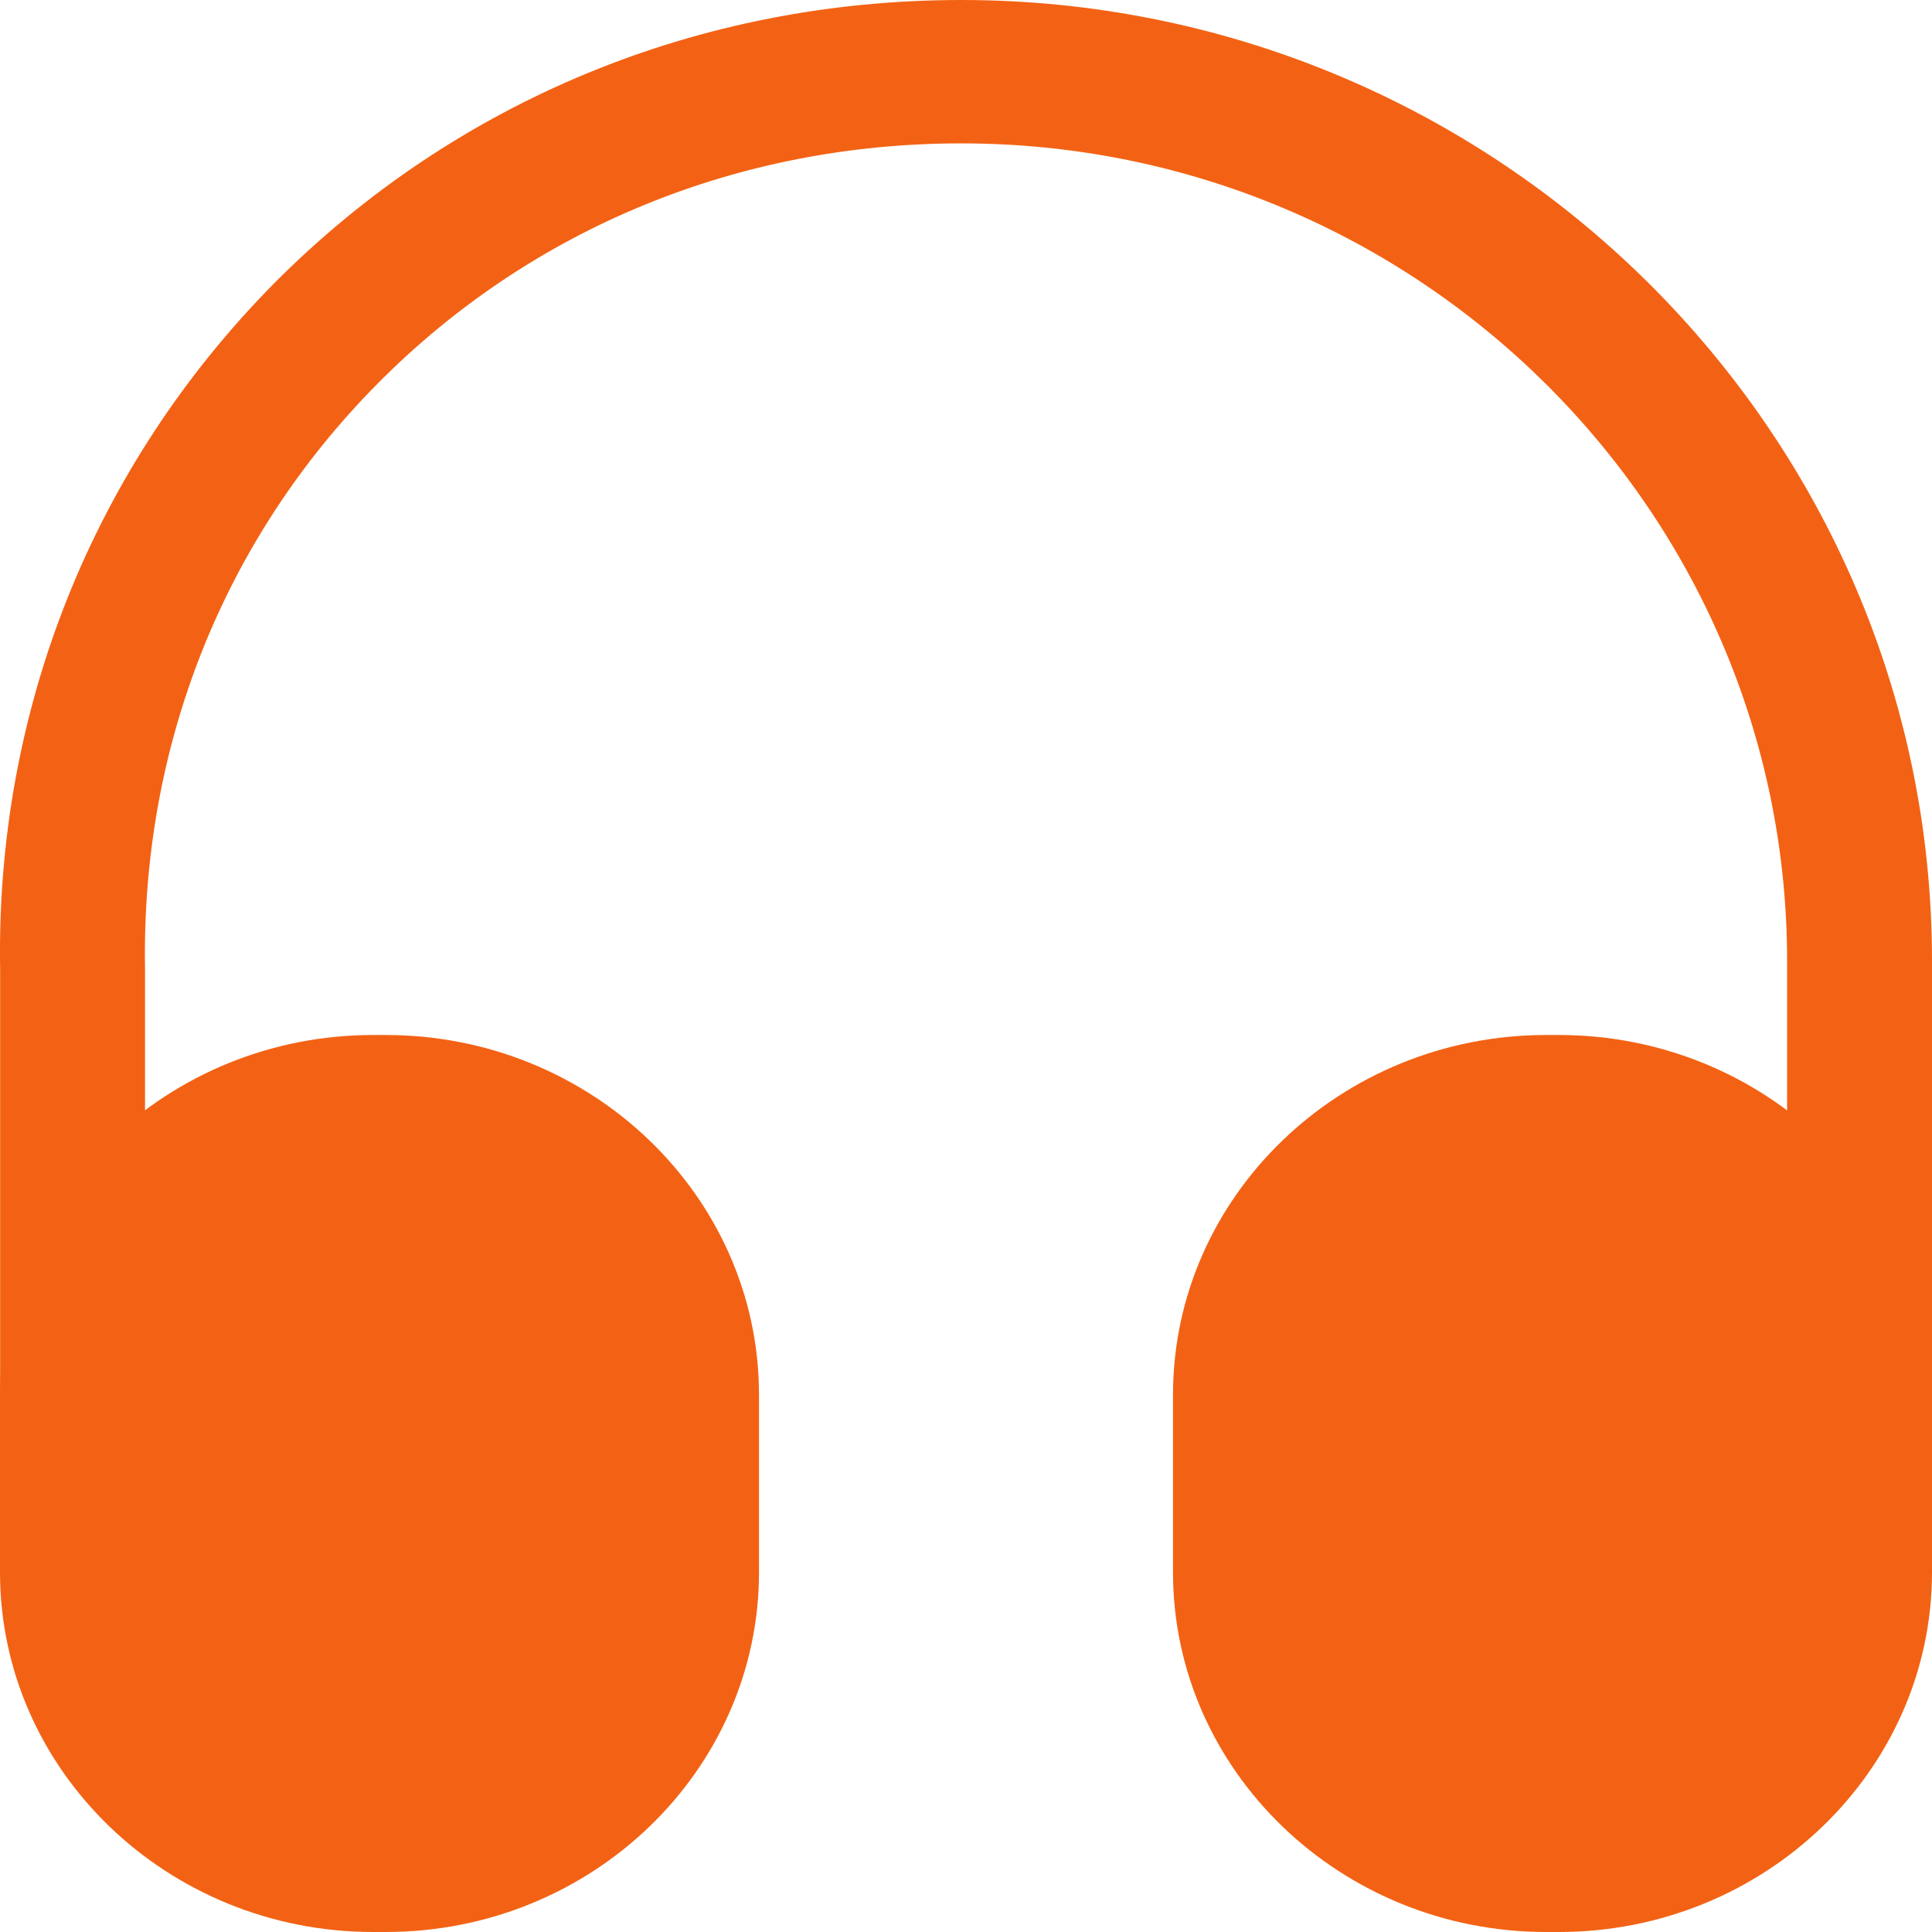
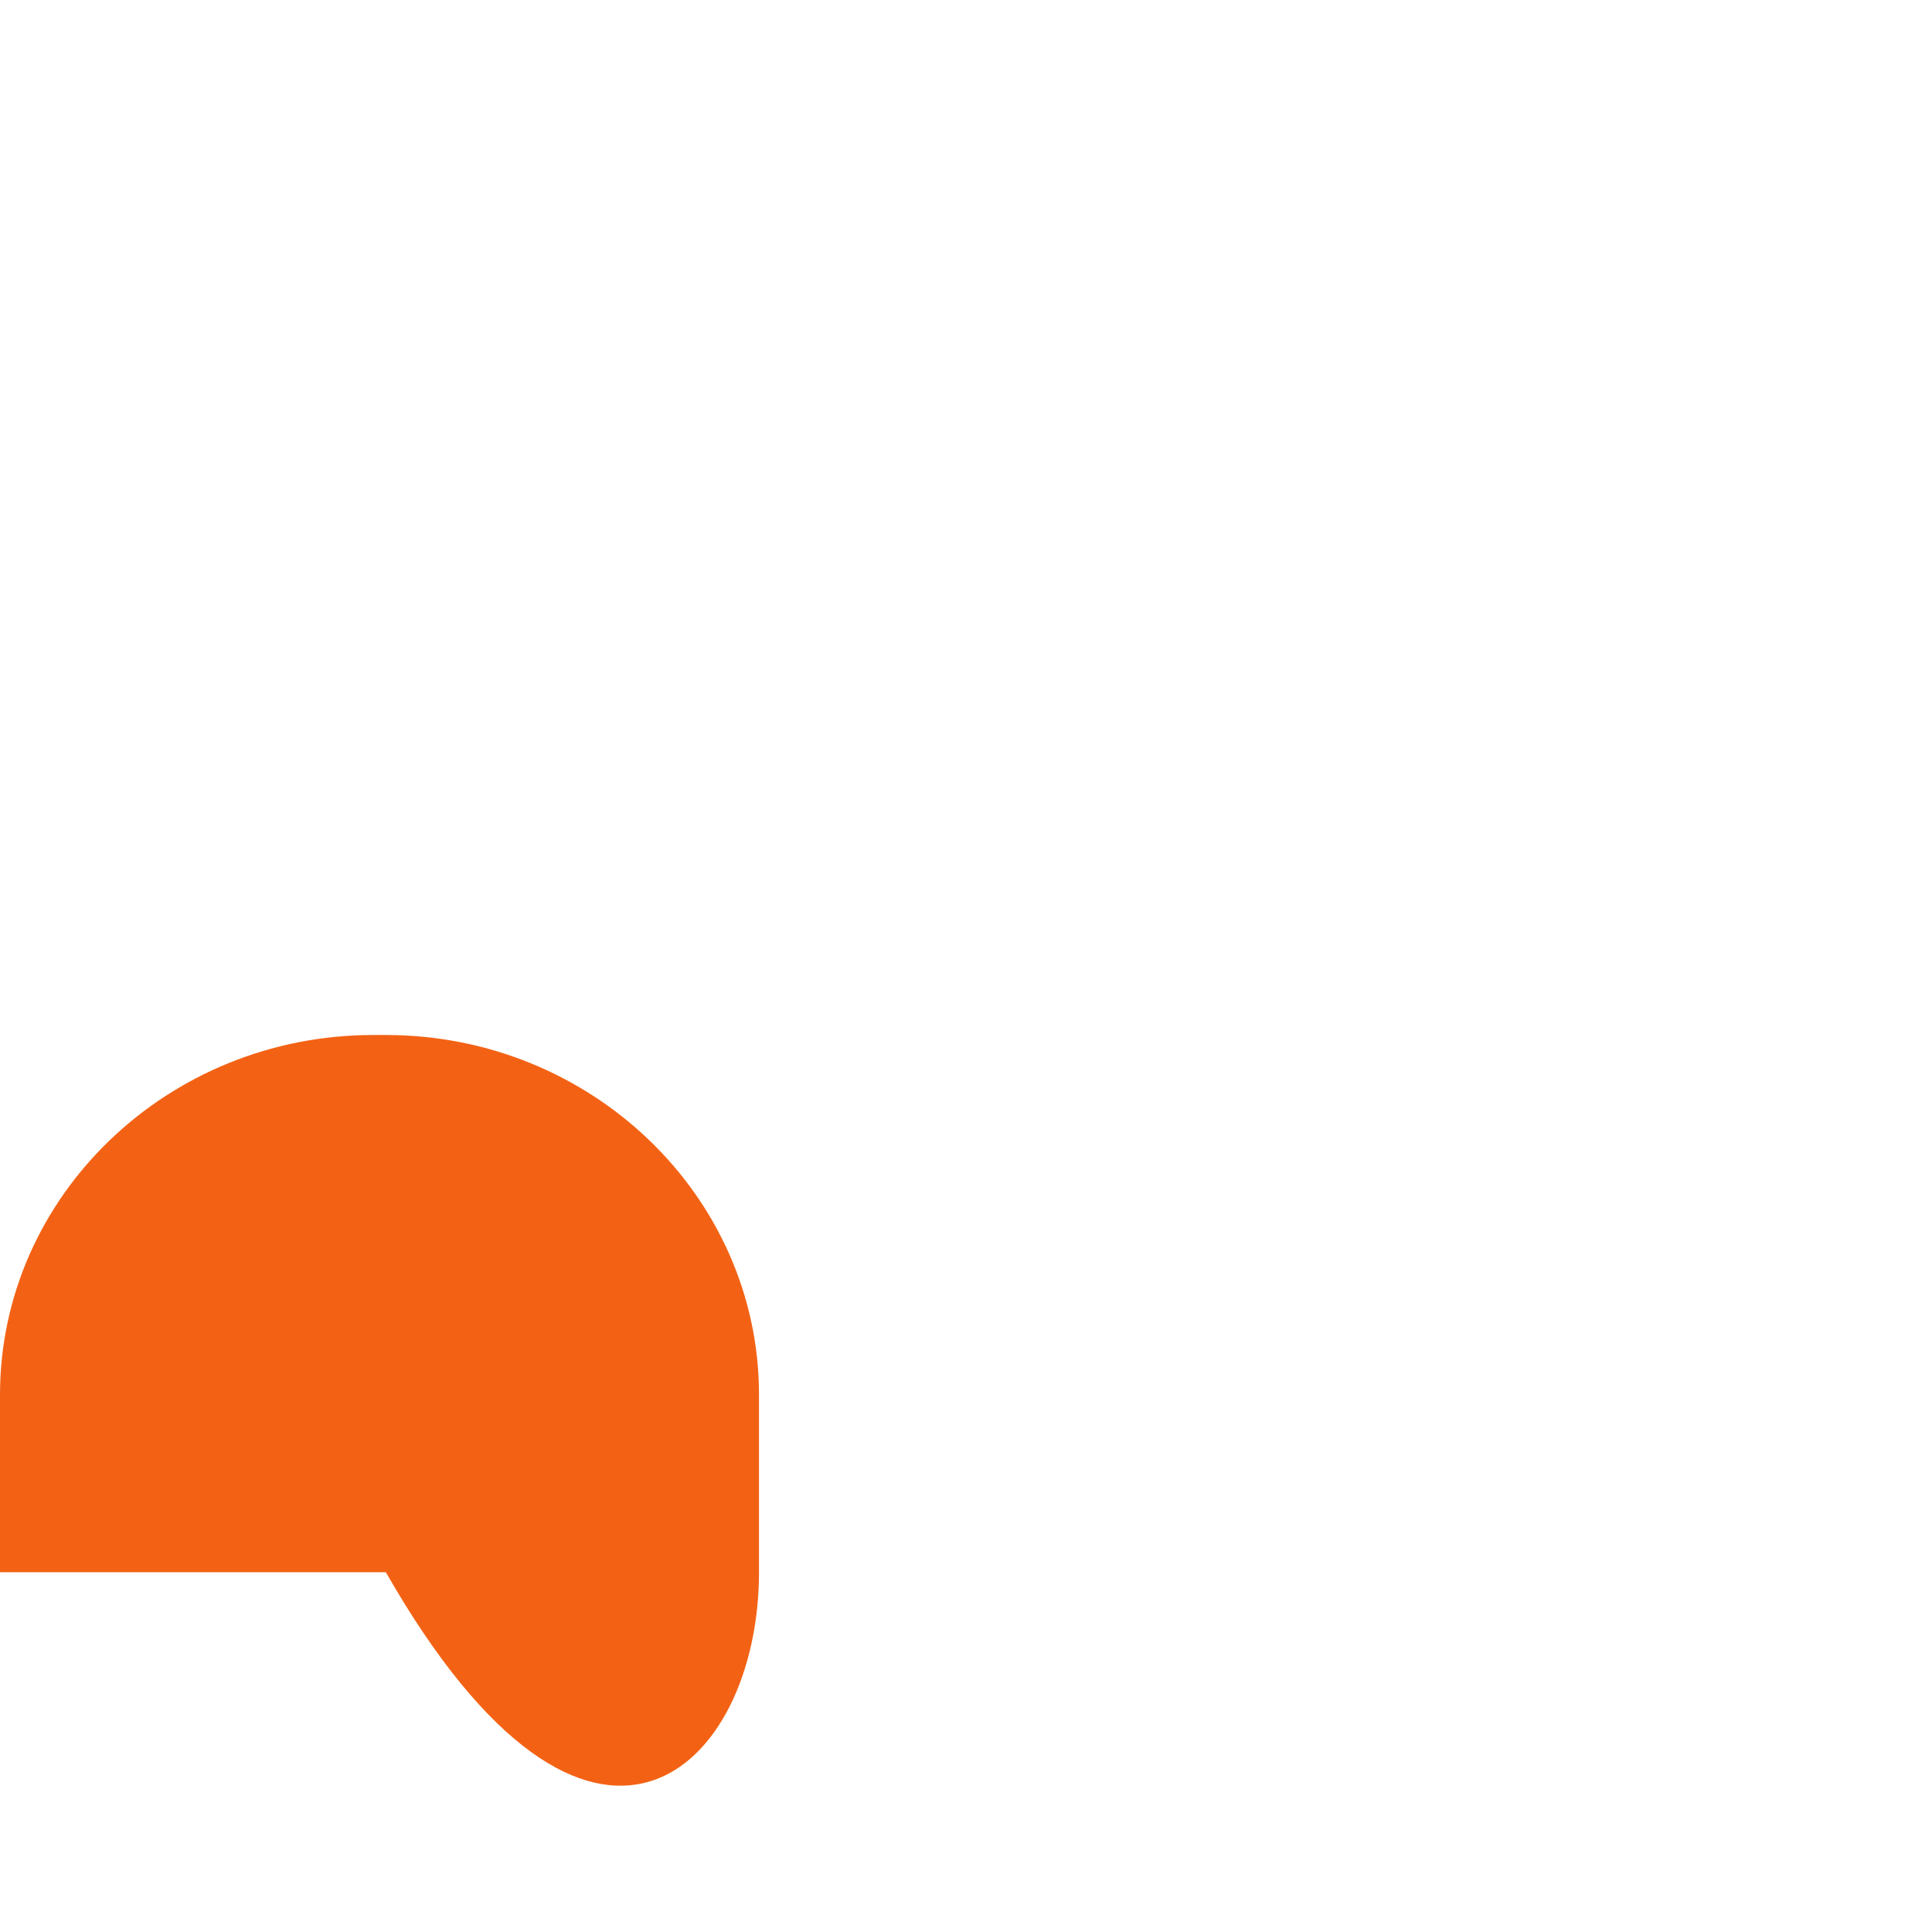
<svg xmlns="http://www.w3.org/2000/svg" width="28" height="28" viewBox="0 0 28 28" fill="none">
-   <path d="M1.052 23C0.478 23 0.002 22.529 0.002 21.961V14.063C-0.068 10.308 1.346 6.761 3.978 4.101C6.61 1.455 10.138 0 13.931 0C21.687 0 28 6.249 28 13.925V21.822C28 22.39 27.524 22.861 26.95 22.861C26.376 22.861 25.9 22.39 25.9 21.822V13.925C25.9 7.399 20.539 2.078 13.931 2.078C10.697 2.078 7.702 3.311 5.476 5.556C3.236 7.814 2.046 10.821 2.102 14.036V21.947C2.102 22.529 1.64 23 1.052 23Z" fill="#F36214" />
-   <path d="M5.592 15H5.408C2.427 15 0 17.34 0 20.214V22.786C0 25.66 2.427 28 5.408 28H5.592C8.573 28 11 25.66 11 22.786V20.214C11 17.34 8.573 15 5.592 15Z" fill="#F36214" />
-   <path d="M22.592 15H22.408C19.427 15 17 17.34 17 20.214V22.786C17 25.66 19.427 28 22.408 28H22.592C25.573 28 28 25.66 28 22.786V20.214C28 17.34 25.573 15 22.592 15Z" fill="#F36214" />
+   <path d="M5.592 15H5.408C2.427 15 0 17.34 0 20.214V22.786H5.592C8.573 28 11 25.66 11 22.786V20.214C11 17.34 8.573 15 5.592 15Z" fill="#F36214" />
</svg>